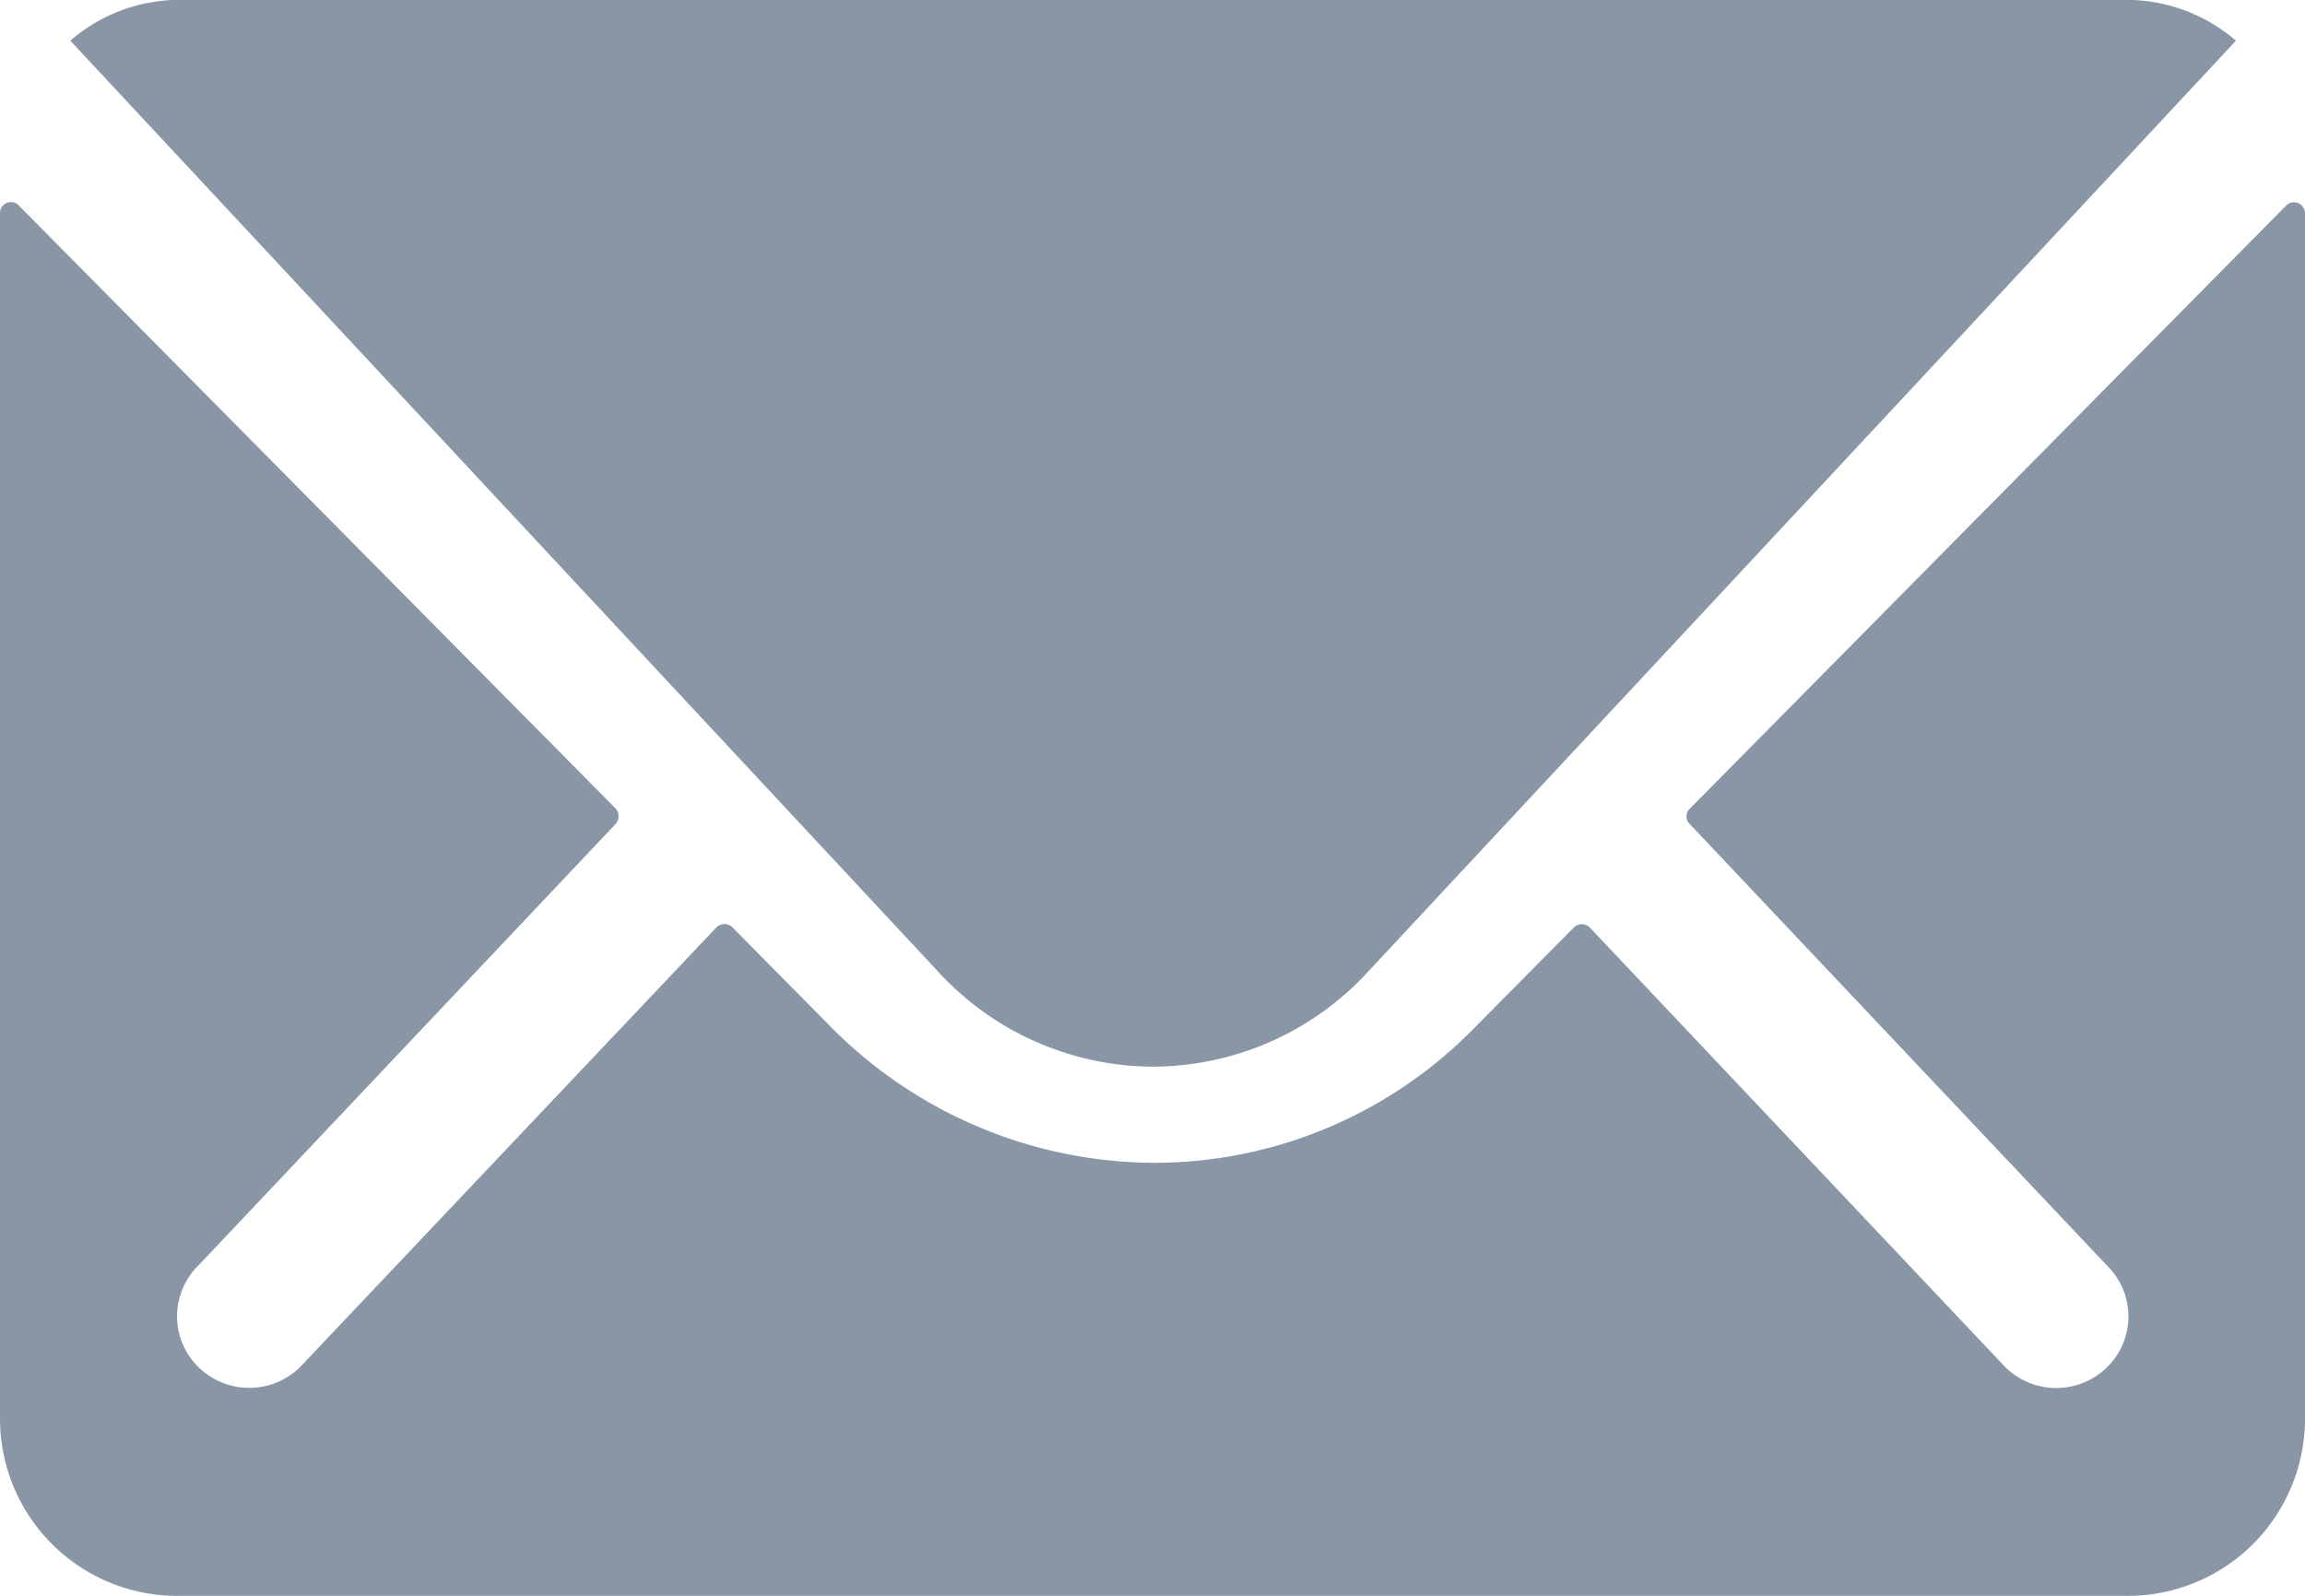
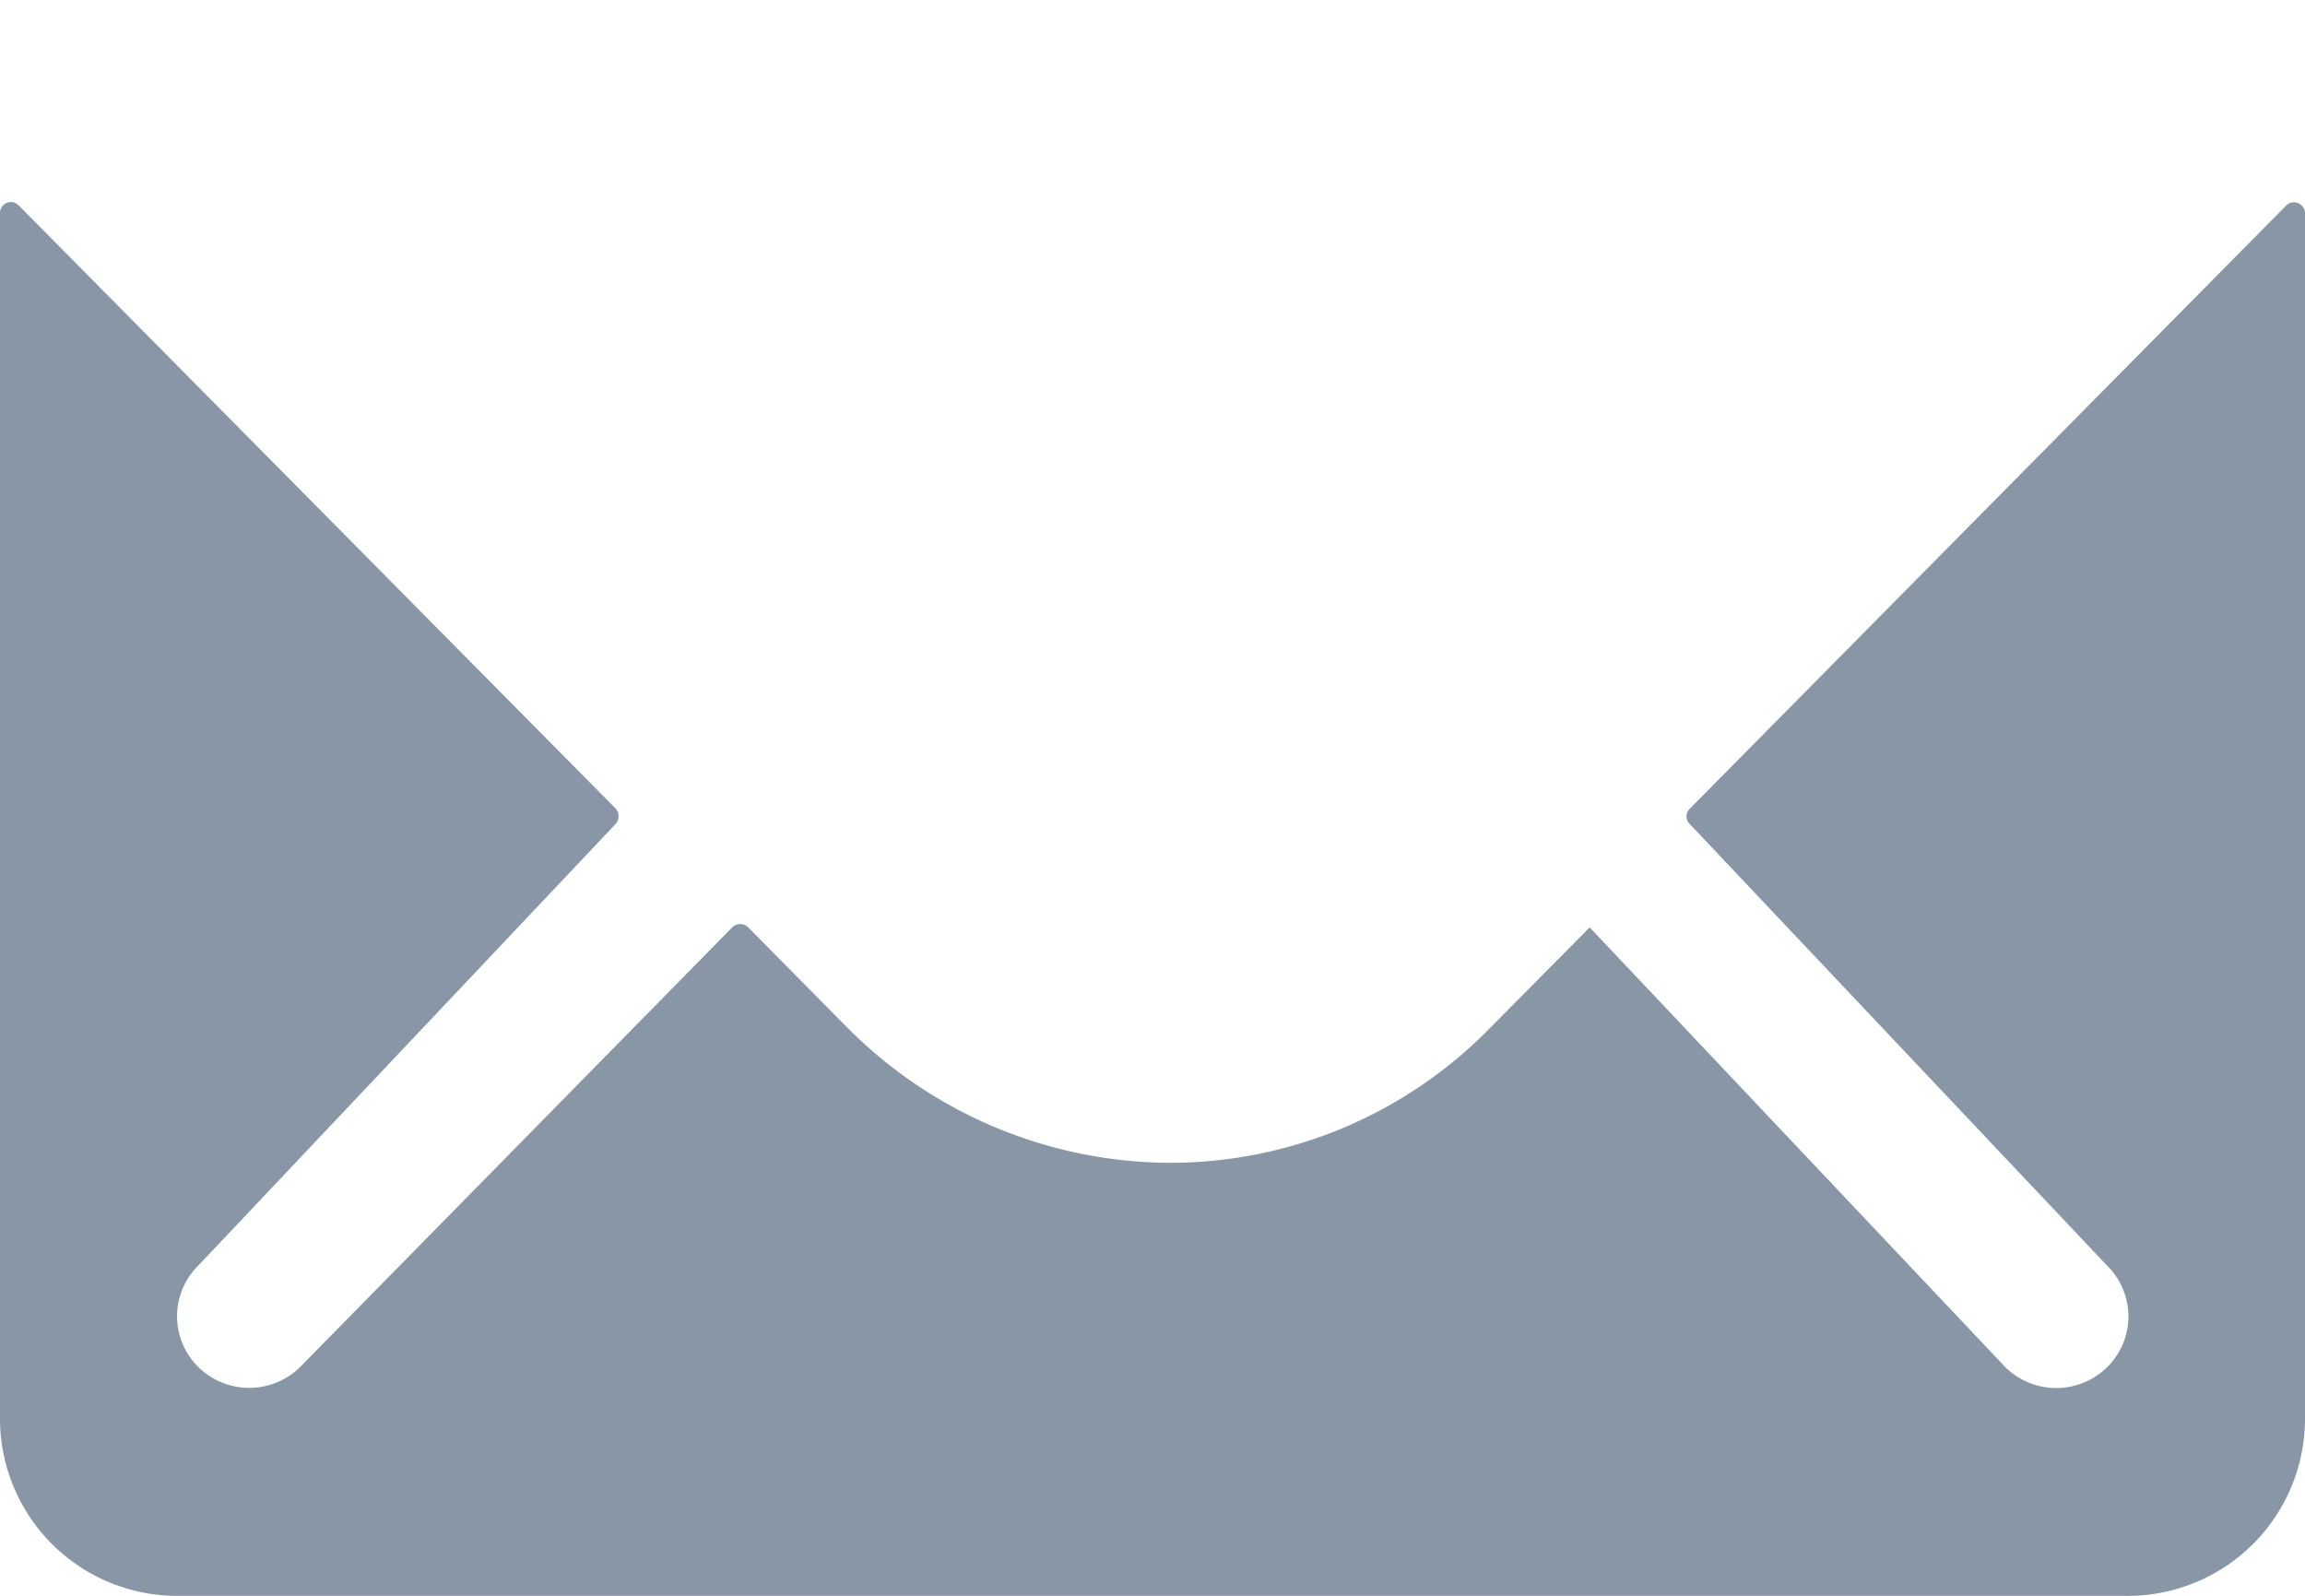
<svg xmlns="http://www.w3.org/2000/svg" width="14.617" height="10.12" viewBox="0 0 14.617 10.12">
  <defs>
    <style>.a{fill:#8896a6;}</style>
  </defs>
  <g transform="translate(0 0)">
-     <path class="a" d="M17.873,10.335l-3.781,3.824a.067.067,0,0,0,0,.1l2.646,2.8a.451.451,0,0,1,0,.642.46.46,0,0,1-.647,0l-2.635-2.788a.072.072,0,0,0-.1,0l-.643.649a2.839,2.839,0,0,1-2.017.844,2.9,2.9,0,0,1-2.059-.869l-.618-.625a.072.072,0,0,0-.1,0L5.279,17.7a.46.46,0,0,1-.647,0,.451.451,0,0,1,0-.642l2.646-2.8a.074.074,0,0,0,0-.1L3.494,10.335a.069.069,0,0,0-.119.049v7.652A1.124,1.124,0,0,0,4.5,19.152H16.868a1.124,1.124,0,0,0,1.124-1.117V10.384A.07.07,0,0,0,17.873,10.335Z" transform="translate(-3.375 -9.032)" />
-     <path class="a" d="M11.088,14.639a1.857,1.857,0,0,0,1.37-.606l5.5-5.9a1.066,1.066,0,0,0-.694-.259H4.919a1.059,1.059,0,0,0-.694.259l5.5,5.9A1.857,1.857,0,0,0,11.088,14.639Z" transform="translate(-3.779 -7.875)" />
+     <path class="a" d="M17.873,10.335l-3.781,3.824a.067.067,0,0,0,0,.1l2.646,2.8a.451.451,0,0,1,0,.642.46.46,0,0,1-.647,0l-2.635-2.788l-.643.649a2.839,2.839,0,0,1-2.017.844,2.9,2.9,0,0,1-2.059-.869l-.618-.625a.072.072,0,0,0-.1,0L5.279,17.7a.46.46,0,0,1-.647,0,.451.451,0,0,1,0-.642l2.646-2.8a.074.074,0,0,0,0-.1L3.494,10.335a.069.069,0,0,0-.119.049v7.652A1.124,1.124,0,0,0,4.5,19.152H16.868a1.124,1.124,0,0,0,1.124-1.117V10.384A.07.07,0,0,0,17.873,10.335Z" transform="translate(-3.375 -9.032)" />
  </g>
</svg>